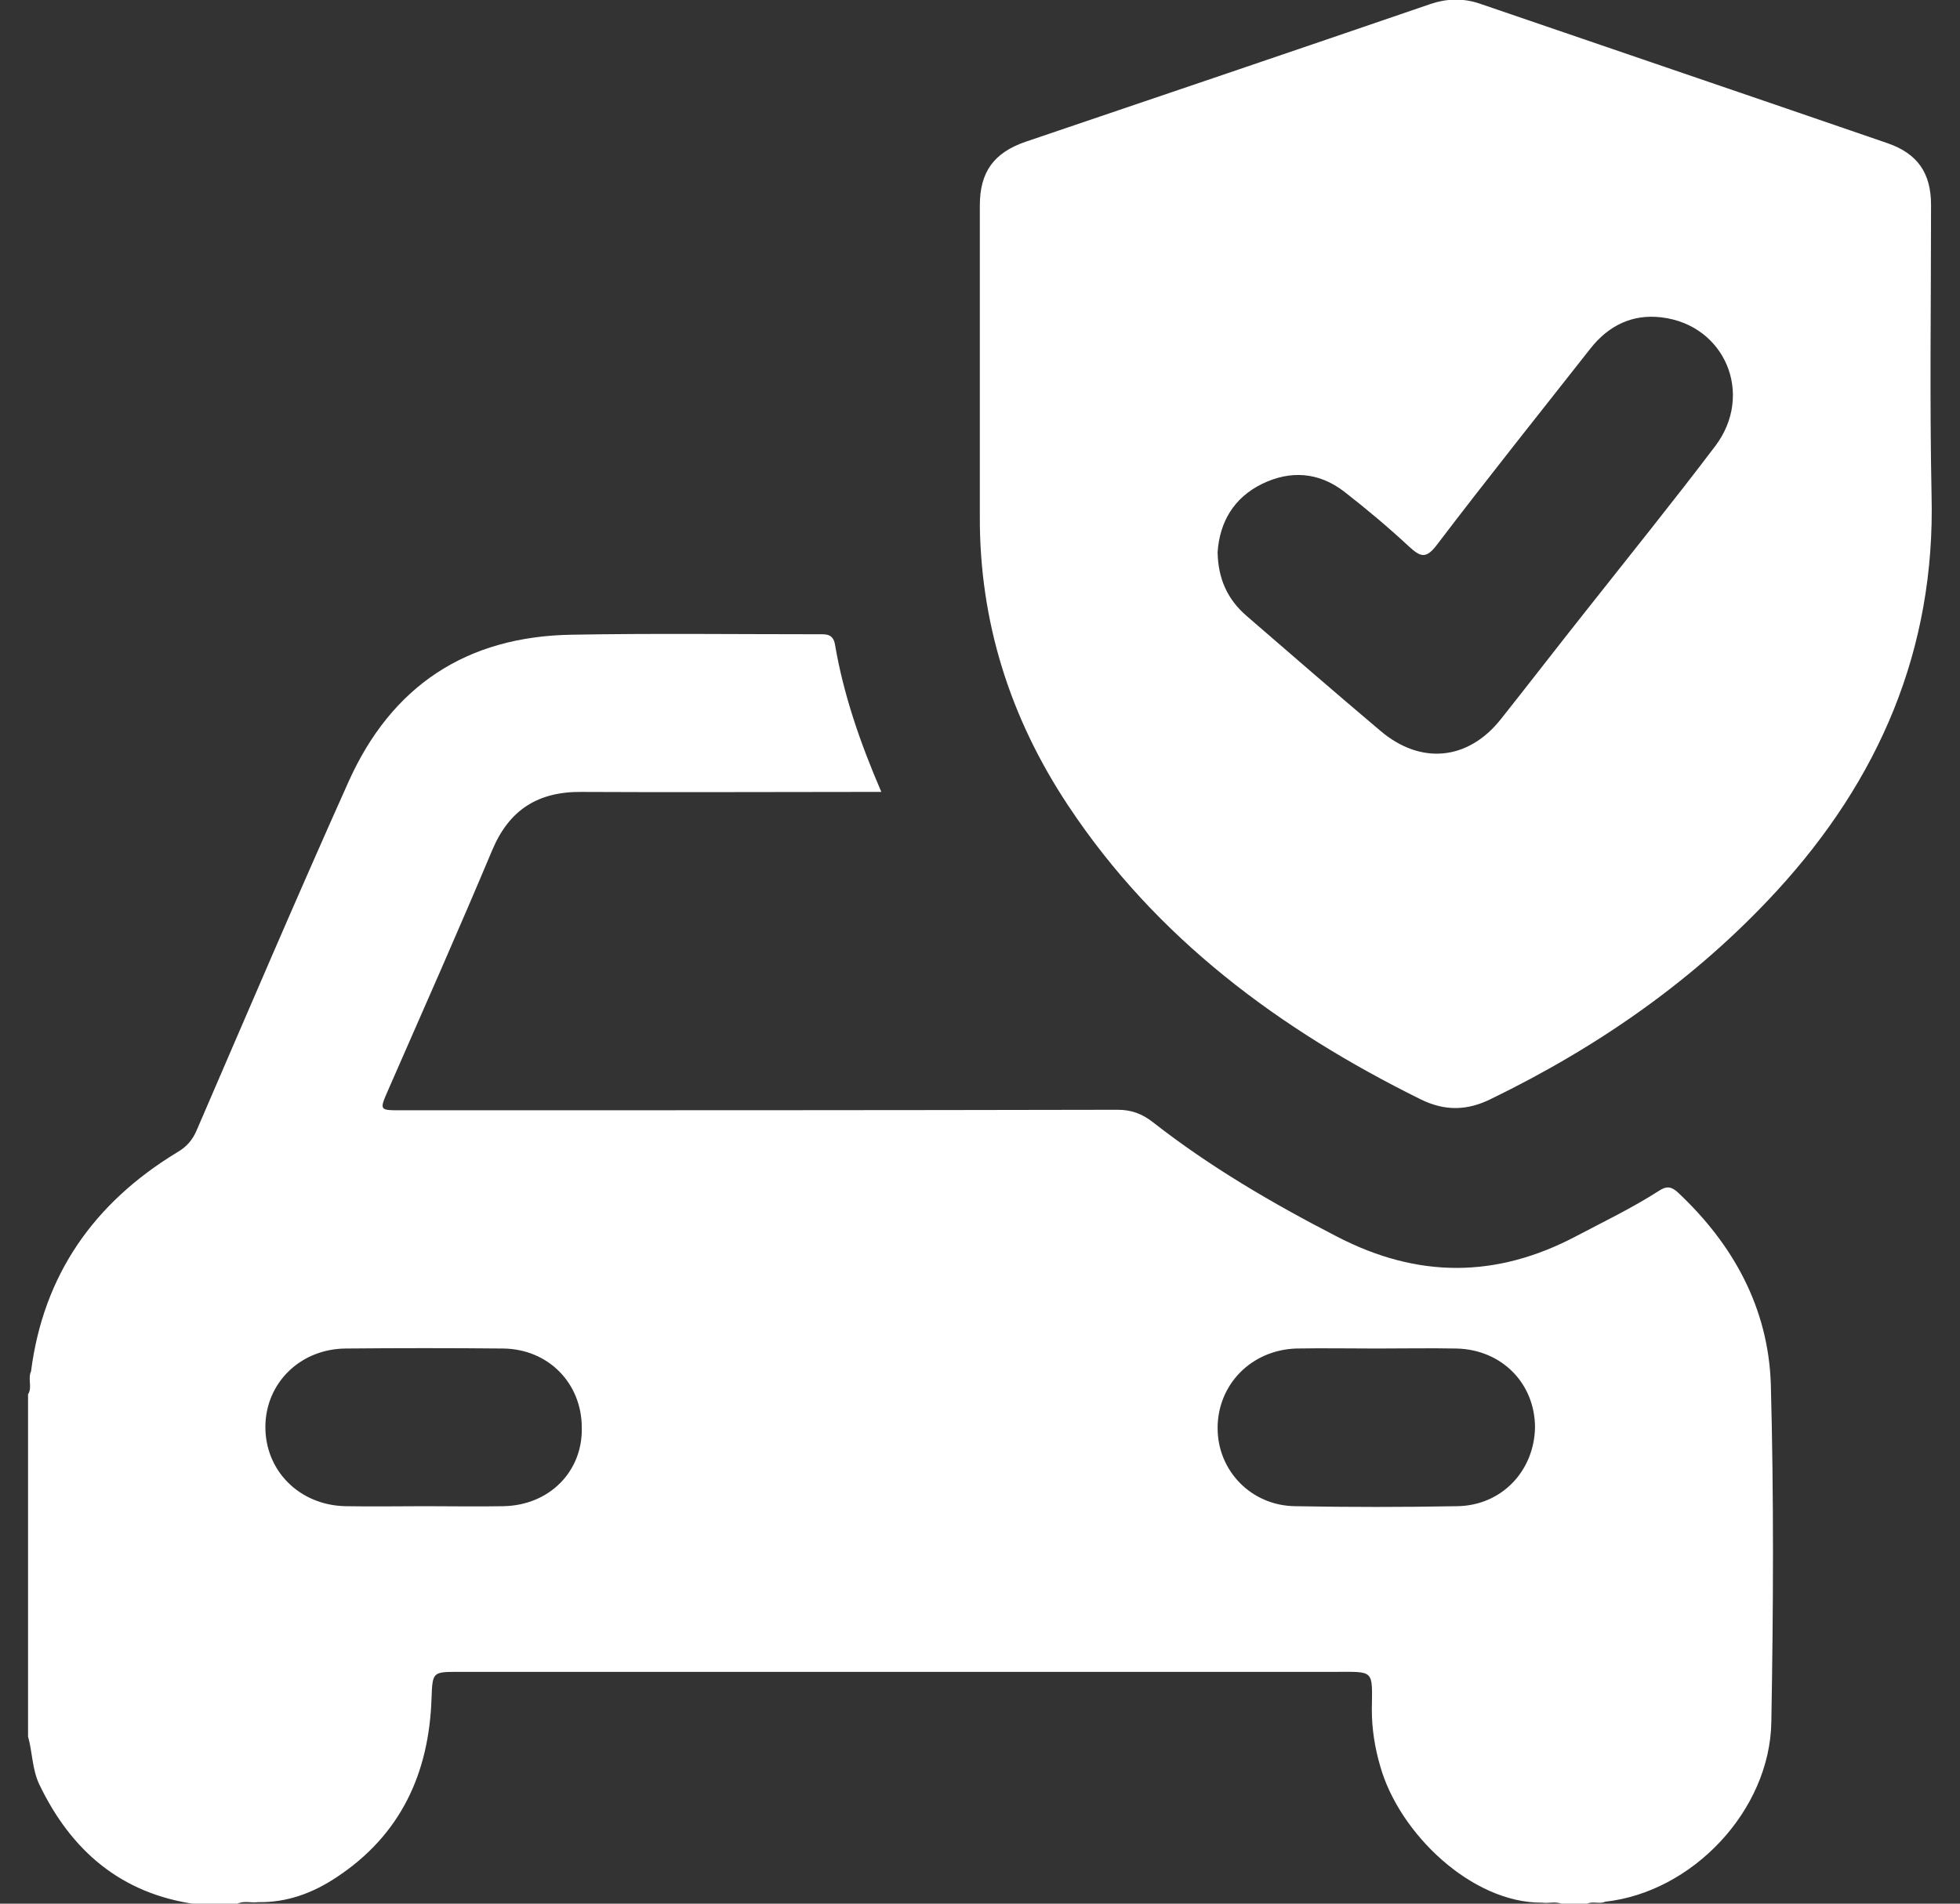
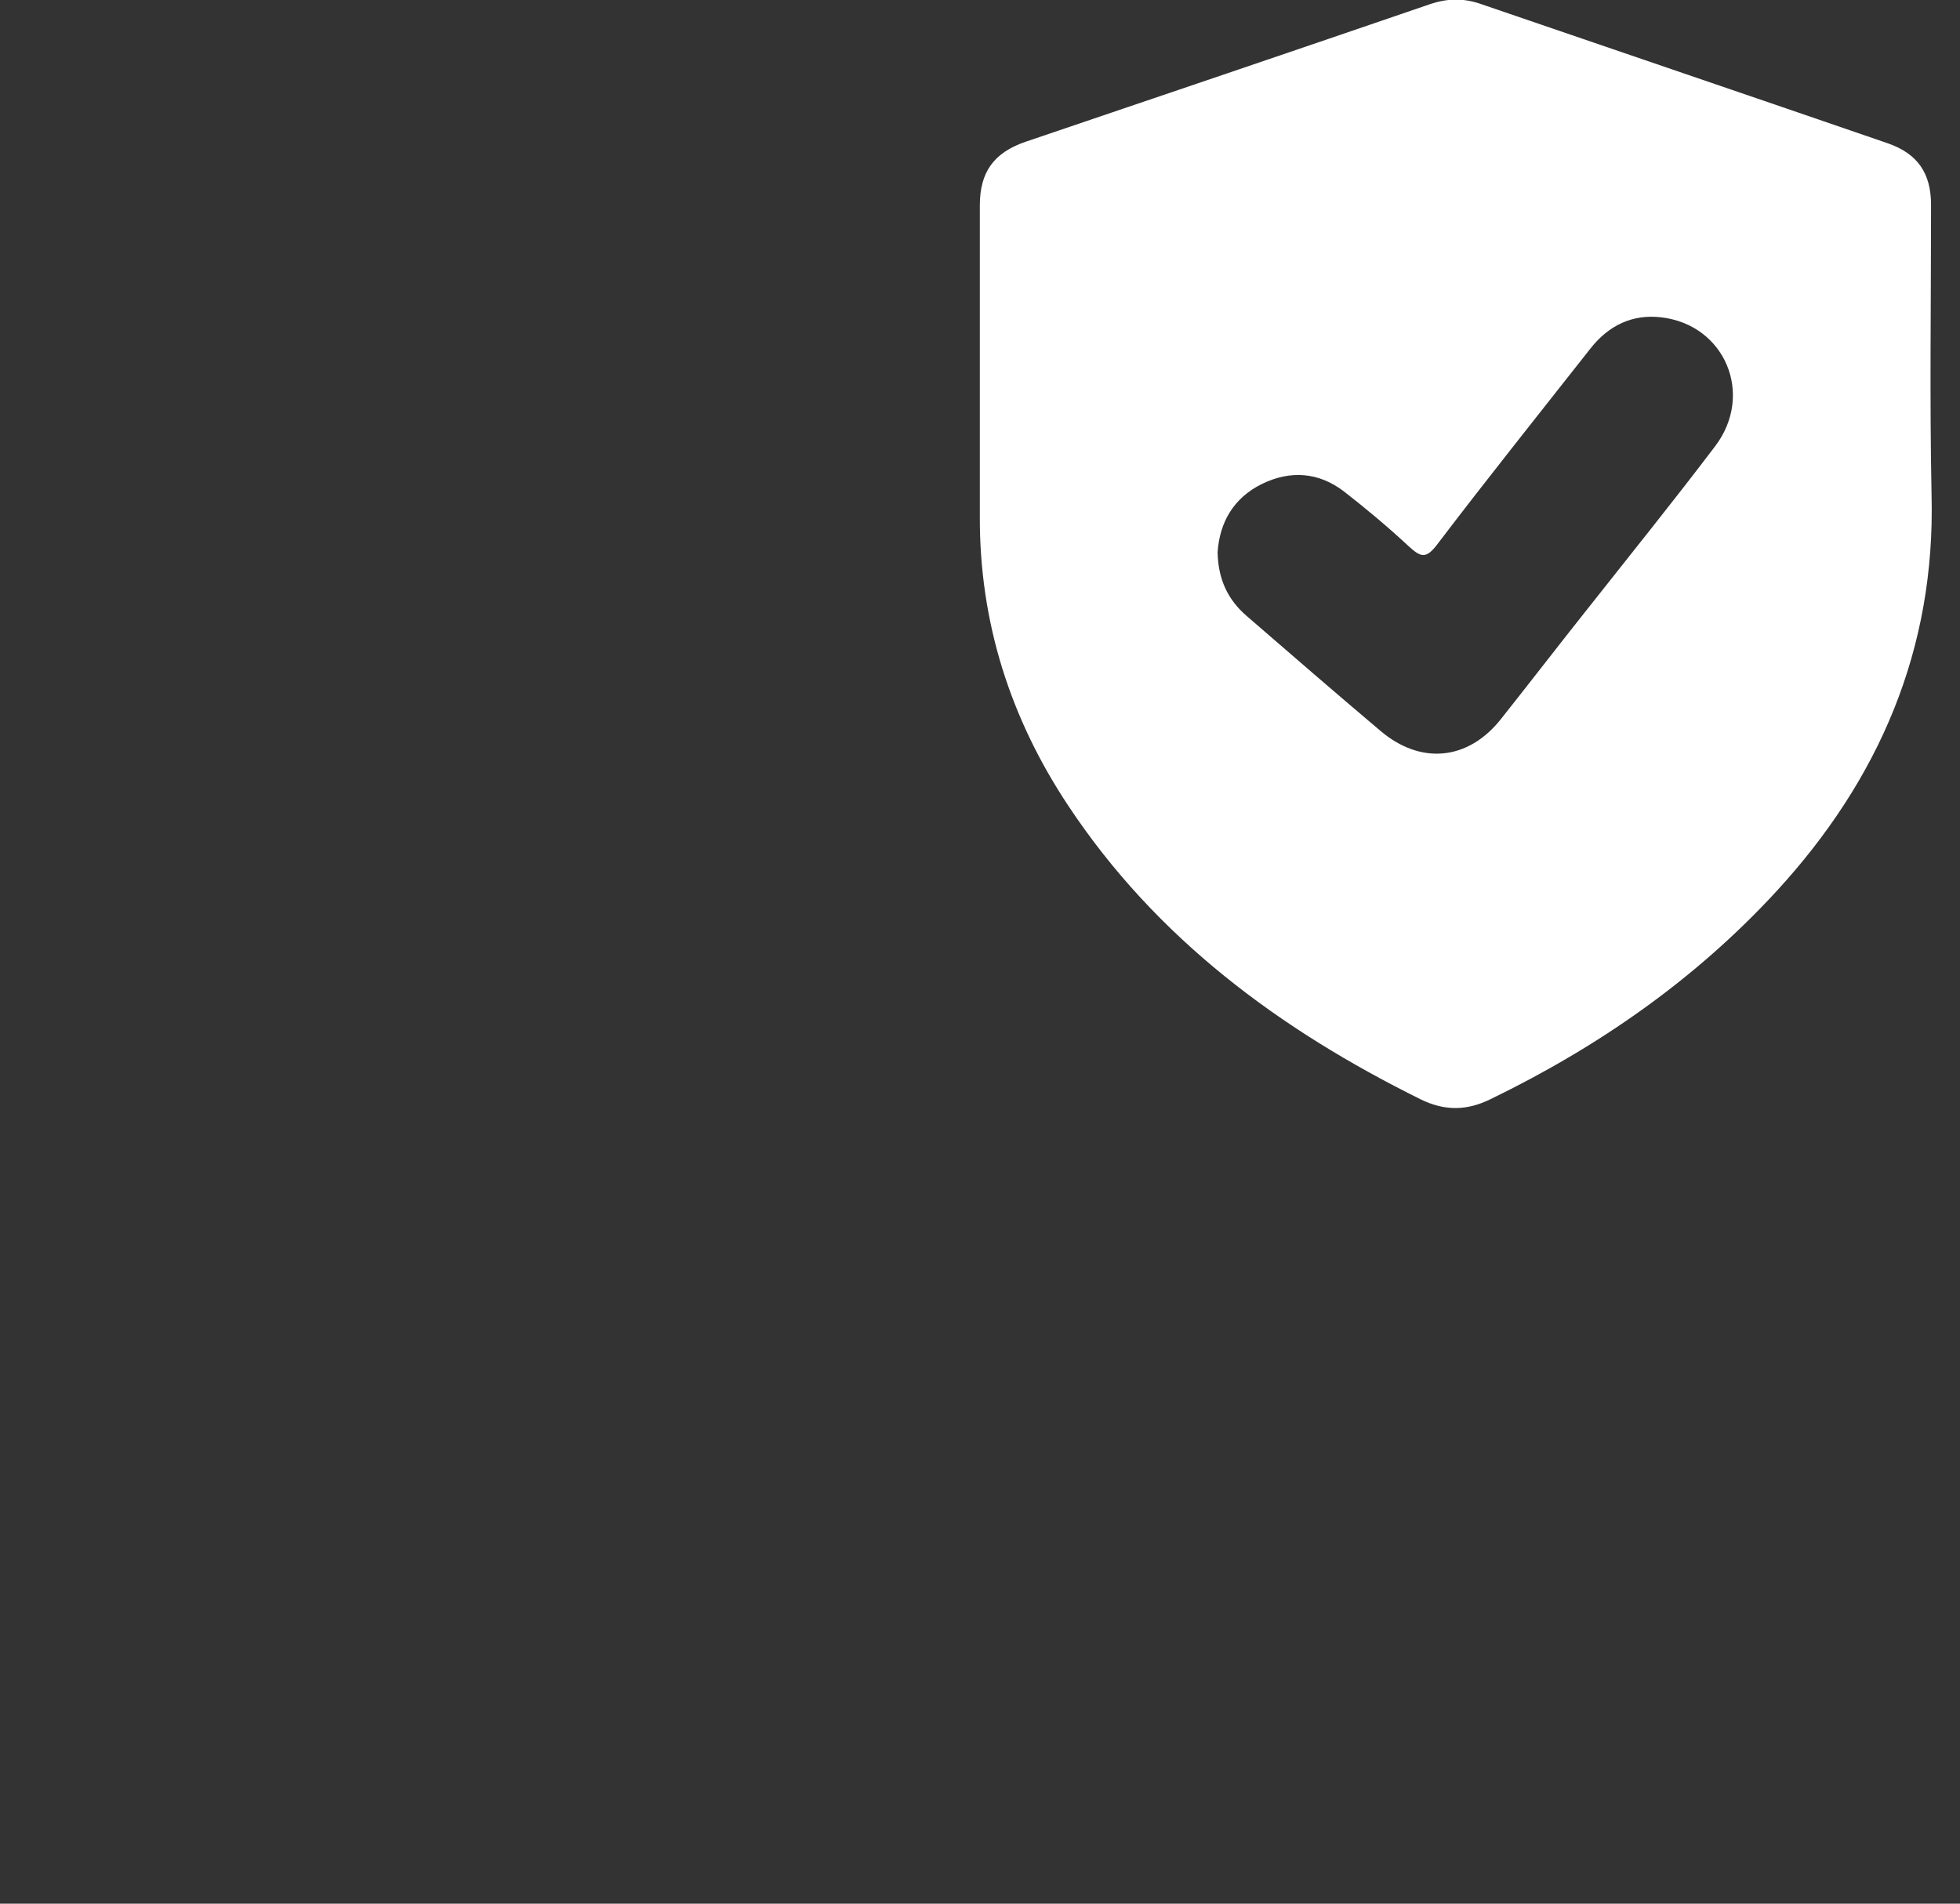
<svg xmlns="http://www.w3.org/2000/svg" width="35" height="34" viewBox="0 0 35 34" fill="none">
  <rect x="0" y="0" width="35" height="34" fill="#333333" stroke="none" />
  <g clip-path="url(#clip0_202_46)">
-     <path d="M31.622 24.725C31.578 23.366 30.956 22.228 29.961 21.296C29.846 21.189 29.757 21.18 29.623 21.269C29.153 21.571 28.637 21.82 28.149 22.077C26.718 22.833 25.315 22.833 23.875 22.086C22.721 21.491 21.61 20.843 20.588 20.043C20.393 19.892 20.206 19.821 19.957 19.821C15.693 19.83 11.42 19.83 7.155 19.83C6.773 19.83 6.773 19.83 6.933 19.465C7.555 18.044 8.186 16.622 8.79 15.183C9.092 14.464 9.607 14.135 10.389 14.144C12.05 14.153 13.703 14.144 15.364 14.144C15.48 14.144 15.595 14.144 15.738 14.144C15.355 13.255 15.062 12.402 14.911 11.514C14.876 11.31 14.742 11.328 14.6 11.328C13.143 11.328 11.677 11.31 10.22 11.336C8.319 11.363 6.986 12.26 6.222 13.966C5.298 16.027 4.41 18.106 3.513 20.185C3.433 20.372 3.326 20.487 3.157 20.585C1.683 21.482 0.776 22.762 0.554 24.494C0.492 24.627 0.581 24.778 0.501 24.903C0.501 26.937 0.501 28.98 0.501 31.015C0.581 31.299 0.572 31.601 0.705 31.877C1.274 33.058 2.162 33.822 3.495 34.009C3.735 34.009 3.984 34.009 4.223 34.009C4.348 33.938 4.481 33.991 4.606 33.973C5.121 33.982 5.583 33.813 6.009 33.529C7.155 32.774 7.662 31.672 7.706 30.331C7.724 29.86 7.724 29.86 8.195 29.86C9.856 29.86 11.509 29.86 13.17 29.86C16.715 29.86 20.268 29.86 23.813 29.86C24.551 29.86 24.506 29.807 24.497 30.535C24.497 30.882 24.551 31.219 24.648 31.548C24.986 32.747 26.283 33.991 27.536 33.982C27.66 34 27.793 33.947 27.918 34.018C28.051 34.018 28.184 34.018 28.317 34.018C28.424 33.938 28.557 34.018 28.664 33.965C30.219 33.796 31.605 32.339 31.631 30.757C31.667 28.732 31.676 26.724 31.622 24.725ZM8.994 26.901C8.532 26.91 8.061 26.901 7.599 26.901C7.12 26.901 6.649 26.91 6.169 26.901C5.343 26.884 4.73 26.262 4.739 25.471C4.748 24.698 5.361 24.094 6.169 24.085C7.111 24.076 8.053 24.076 8.985 24.085C9.794 24.094 10.389 24.707 10.389 25.498C10.407 26.28 9.812 26.884 8.994 26.901ZM26.017 26.901C25.057 26.919 24.089 26.919 23.129 26.901C22.347 26.893 21.743 26.271 21.743 25.507C21.743 24.725 22.347 24.112 23.147 24.085C23.618 24.076 24.098 24.085 24.577 24.085C25.057 24.085 25.528 24.076 26.008 24.085C26.816 24.103 27.411 24.707 27.411 25.498C27.394 26.28 26.807 26.893 26.017 26.901Z" fill="white" />
    <path d="M34.492 8.84C34.457 7.116 34.483 5.384 34.483 3.66C34.483 3.092 34.243 2.745 33.71 2.559C31.285 1.724 28.851 0.897 26.416 0.062C26.123 -0.035 25.839 -0.027 25.546 0.071C23.138 0.897 20.722 1.715 18.314 2.532C17.745 2.728 17.497 3.074 17.497 3.669C17.497 4.673 17.497 5.686 17.497 6.69C17.497 7.534 17.497 8.369 17.497 9.213C17.488 11.105 18.039 12.829 19.078 14.393C20.651 16.765 22.854 18.39 25.368 19.634C25.803 19.848 26.203 19.839 26.63 19.625C28.549 18.692 30.272 17.493 31.72 15.921C33.55 13.931 34.563 11.603 34.492 8.84ZM30.628 7.969C29.881 8.955 29.099 9.924 28.335 10.892C27.82 11.541 27.314 12.198 26.799 12.847C26.212 13.584 25.368 13.664 24.648 13.051C23.849 12.376 23.049 11.683 22.259 10.999C21.921 10.706 21.752 10.341 21.743 9.862C21.779 9.329 22.028 8.893 22.534 8.644C23.041 8.396 23.547 8.431 24 8.778C24.4 9.089 24.791 9.417 25.164 9.764C25.368 9.95 25.466 9.986 25.661 9.728C26.559 8.547 27.483 7.392 28.398 6.228C28.726 5.81 29.153 5.606 29.668 5.668C30.805 5.802 31.329 7.045 30.628 7.969Z" fill="white" />
  </g>
  <defs>
    <clipPath id="clip0_202_46">
      <rect width="34" height="34" fill="white" transform="translate(0.5)" />
    </clipPath>
  </defs>
</svg>